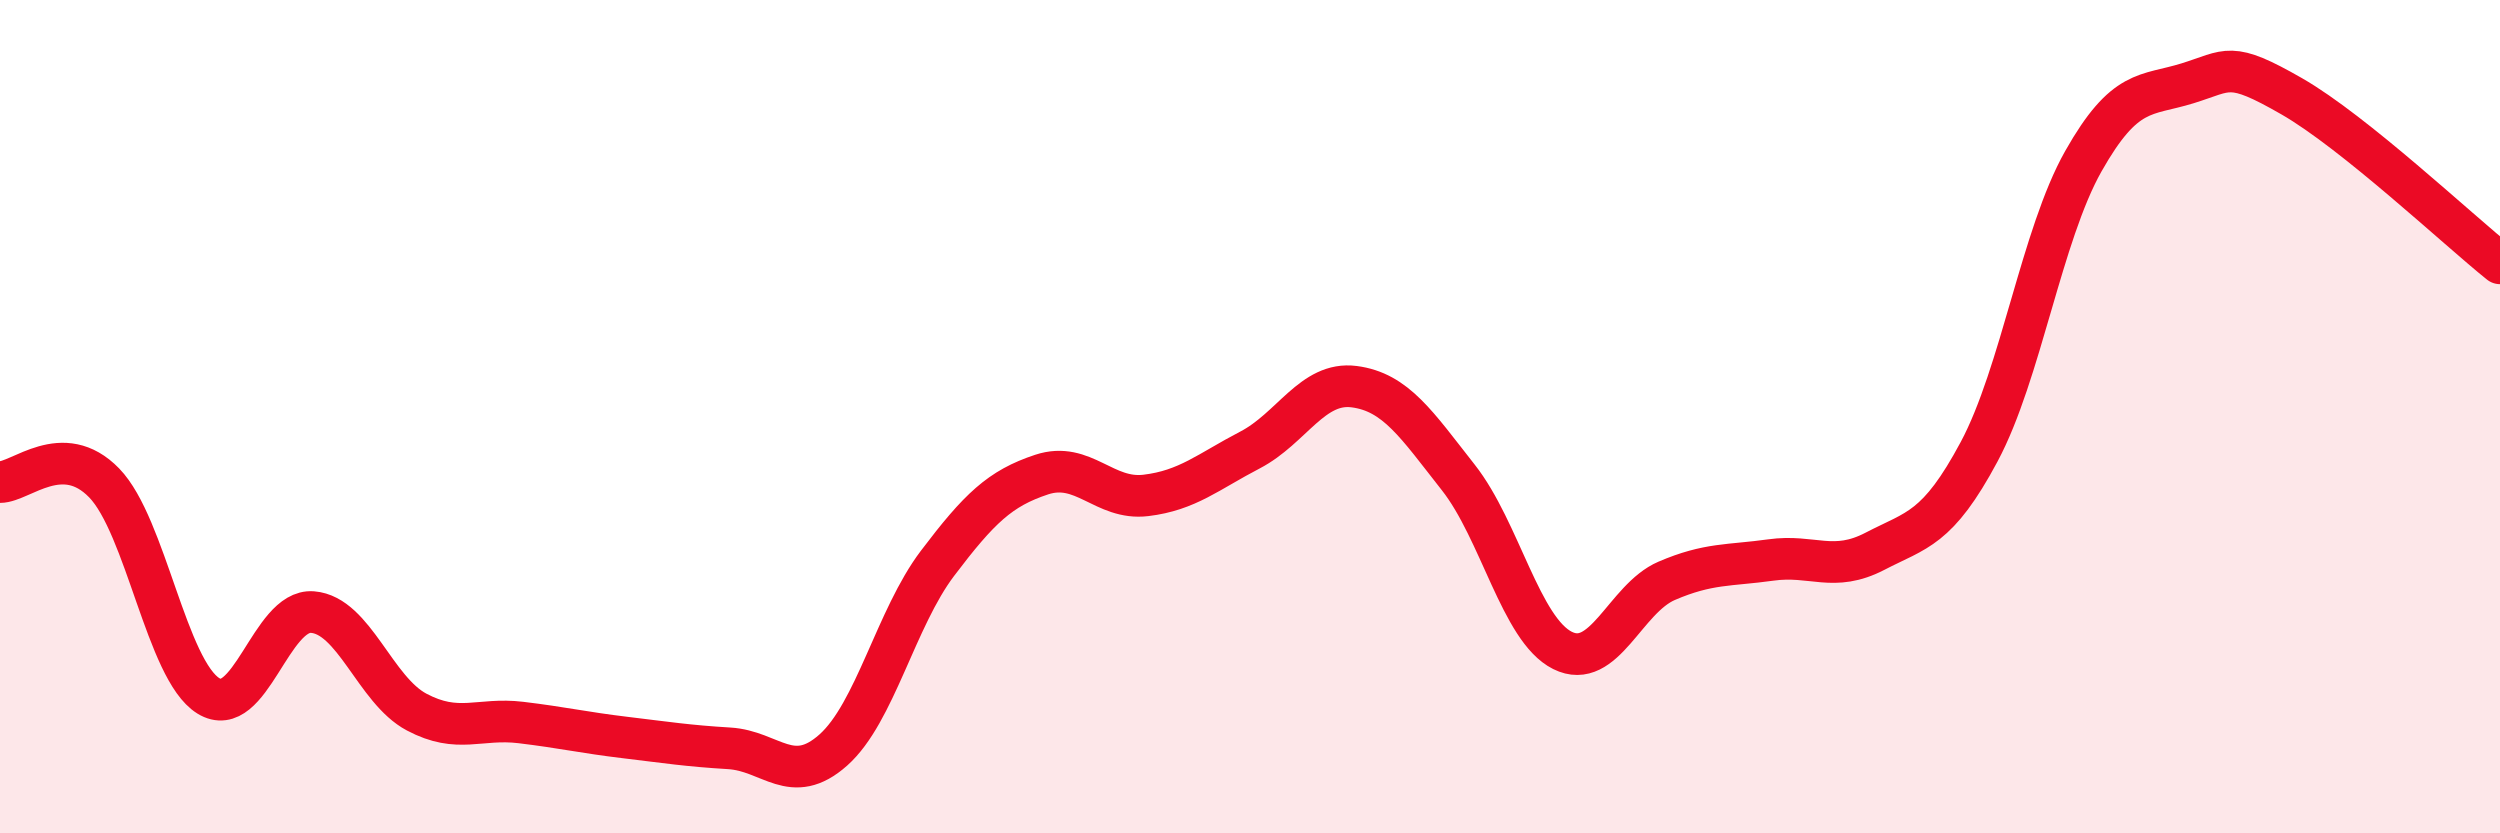
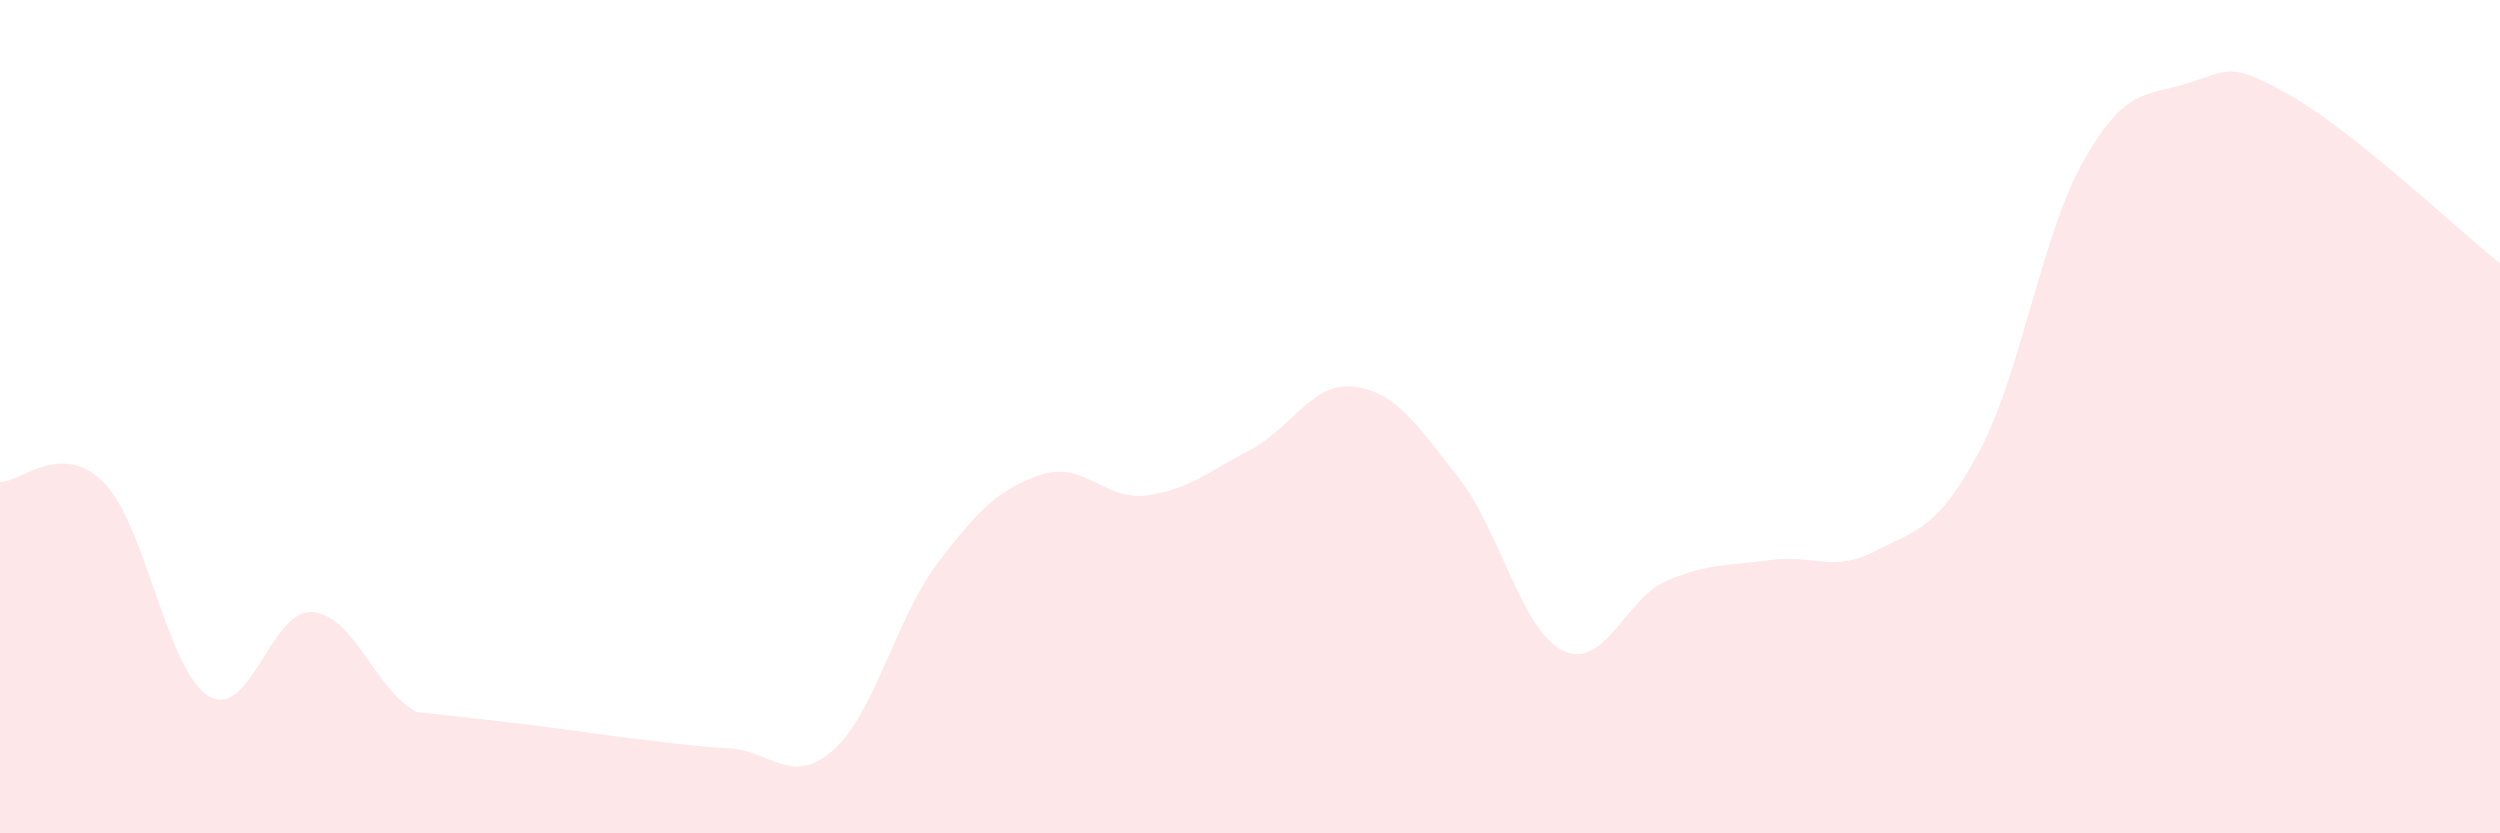
<svg xmlns="http://www.w3.org/2000/svg" width="60" height="20" viewBox="0 0 60 20">
-   <path d="M 0,11.57 C 0.5,11.57 1.5,10.56 2.5,11.59 C 3.5,12.62 4,16.08 5,16.7 C 6,17.32 6.5,14.61 7.5,14.69 C 8.5,14.77 9,16.56 10,17.09 C 11,17.62 11.5,17.22 12.5,17.34 C 13.5,17.46 14,17.58 15,17.7 C 16,17.82 16.5,17.9 17.5,17.96 C 18.5,18.02 19,18.89 20,18 C 21,17.11 21.5,14.84 22.5,13.52 C 23.5,12.2 24,11.72 25,11.39 C 26,11.06 26.5,12.01 27.5,11.89 C 28.5,11.77 29,11.32 30,10.8 C 31,10.28 31.5,9.15 32.5,9.28 C 33.5,9.41 34,10.19 35,11.46 C 36,12.73 36.5,15.11 37.5,15.61 C 38.5,16.11 39,14.37 40,13.94 C 41,13.51 41.5,13.58 42.5,13.44 C 43.5,13.3 44,13.75 45,13.23 C 46,12.71 46.5,12.71 47.5,10.84 C 48.5,8.97 49,5.64 50,3.87 C 51,2.1 51.5,2.31 52.5,2 C 53.5,1.69 53.5,1.45 55,2.31 C 56.5,3.17 59,5.52 60,6.32L60 20L0 20Z" fill="#EB0A25" opacity="0.1" stroke-linecap="round" stroke-linejoin="round" />
-   <path d="M 0,11.57 C 0.5,11.57 1.5,10.56 2.5,11.59 C 3.5,12.62 4,16.08 5,16.7 C 6,17.32 6.5,14.61 7.5,14.69 C 8.5,14.77 9,16.56 10,17.09 C 11,17.62 11.5,17.22 12.5,17.34 C 13.5,17.46 14,17.58 15,17.7 C 16,17.82 16.5,17.9 17.5,17.96 C 18.5,18.02 19,18.89 20,18 C 21,17.11 21.5,14.84 22.5,13.52 C 23.5,12.2 24,11.72 25,11.39 C 26,11.06 26.5,12.01 27.5,11.89 C 28.5,11.77 29,11.32 30,10.8 C 31,10.28 31.5,9.15 32.5,9.28 C 33.5,9.41 34,10.19 35,11.46 C 36,12.73 36.5,15.11 37.5,15.61 C 38.5,16.11 39,14.37 40,13.94 C 41,13.51 41.5,13.58 42.5,13.44 C 43.5,13.3 44,13.75 45,13.23 C 46,12.71 46.5,12.71 47.5,10.84 C 48.5,8.97 49,5.64 50,3.87 C 51,2.1 51.5,2.31 52.5,2 C 53.5,1.69 53.5,1.45 55,2.31 C 56.5,3.17 59,5.52 60,6.32" stroke="#EB0A25" stroke-width="1" fill="none" stroke-linecap="round" stroke-linejoin="round" />
+   <path d="M 0,11.57 C 0.5,11.57 1.5,10.56 2.5,11.59 C 3.5,12.62 4,16.08 5,16.7 C 6,17.32 6.5,14.61 7.5,14.69 C 8.5,14.77 9,16.56 10,17.09 C 13.5,17.46 14,17.58 15,17.7 C 16,17.82 16.5,17.9 17.5,17.96 C 18.5,18.02 19,18.89 20,18 C 21,17.11 21.5,14.84 22.5,13.52 C 23.5,12.2 24,11.72 25,11.39 C 26,11.06 26.5,12.01 27.5,11.89 C 28.5,11.77 29,11.32 30,10.8 C 31,10.28 31.5,9.15 32.5,9.28 C 33.5,9.41 34,10.19 35,11.46 C 36,12.73 36.5,15.11 37.5,15.61 C 38.5,16.11 39,14.37 40,13.94 C 41,13.51 41.5,13.58 42.5,13.44 C 43.5,13.3 44,13.75 45,13.23 C 46,12.71 46.5,12.71 47.5,10.84 C 48.5,8.97 49,5.64 50,3.87 C 51,2.1 51.5,2.31 52.5,2 C 53.5,1.69 53.5,1.45 55,2.31 C 56.5,3.17 59,5.52 60,6.32L60 20L0 20Z" fill="#EB0A25" opacity="0.1" stroke-linecap="round" stroke-linejoin="round" />
</svg>